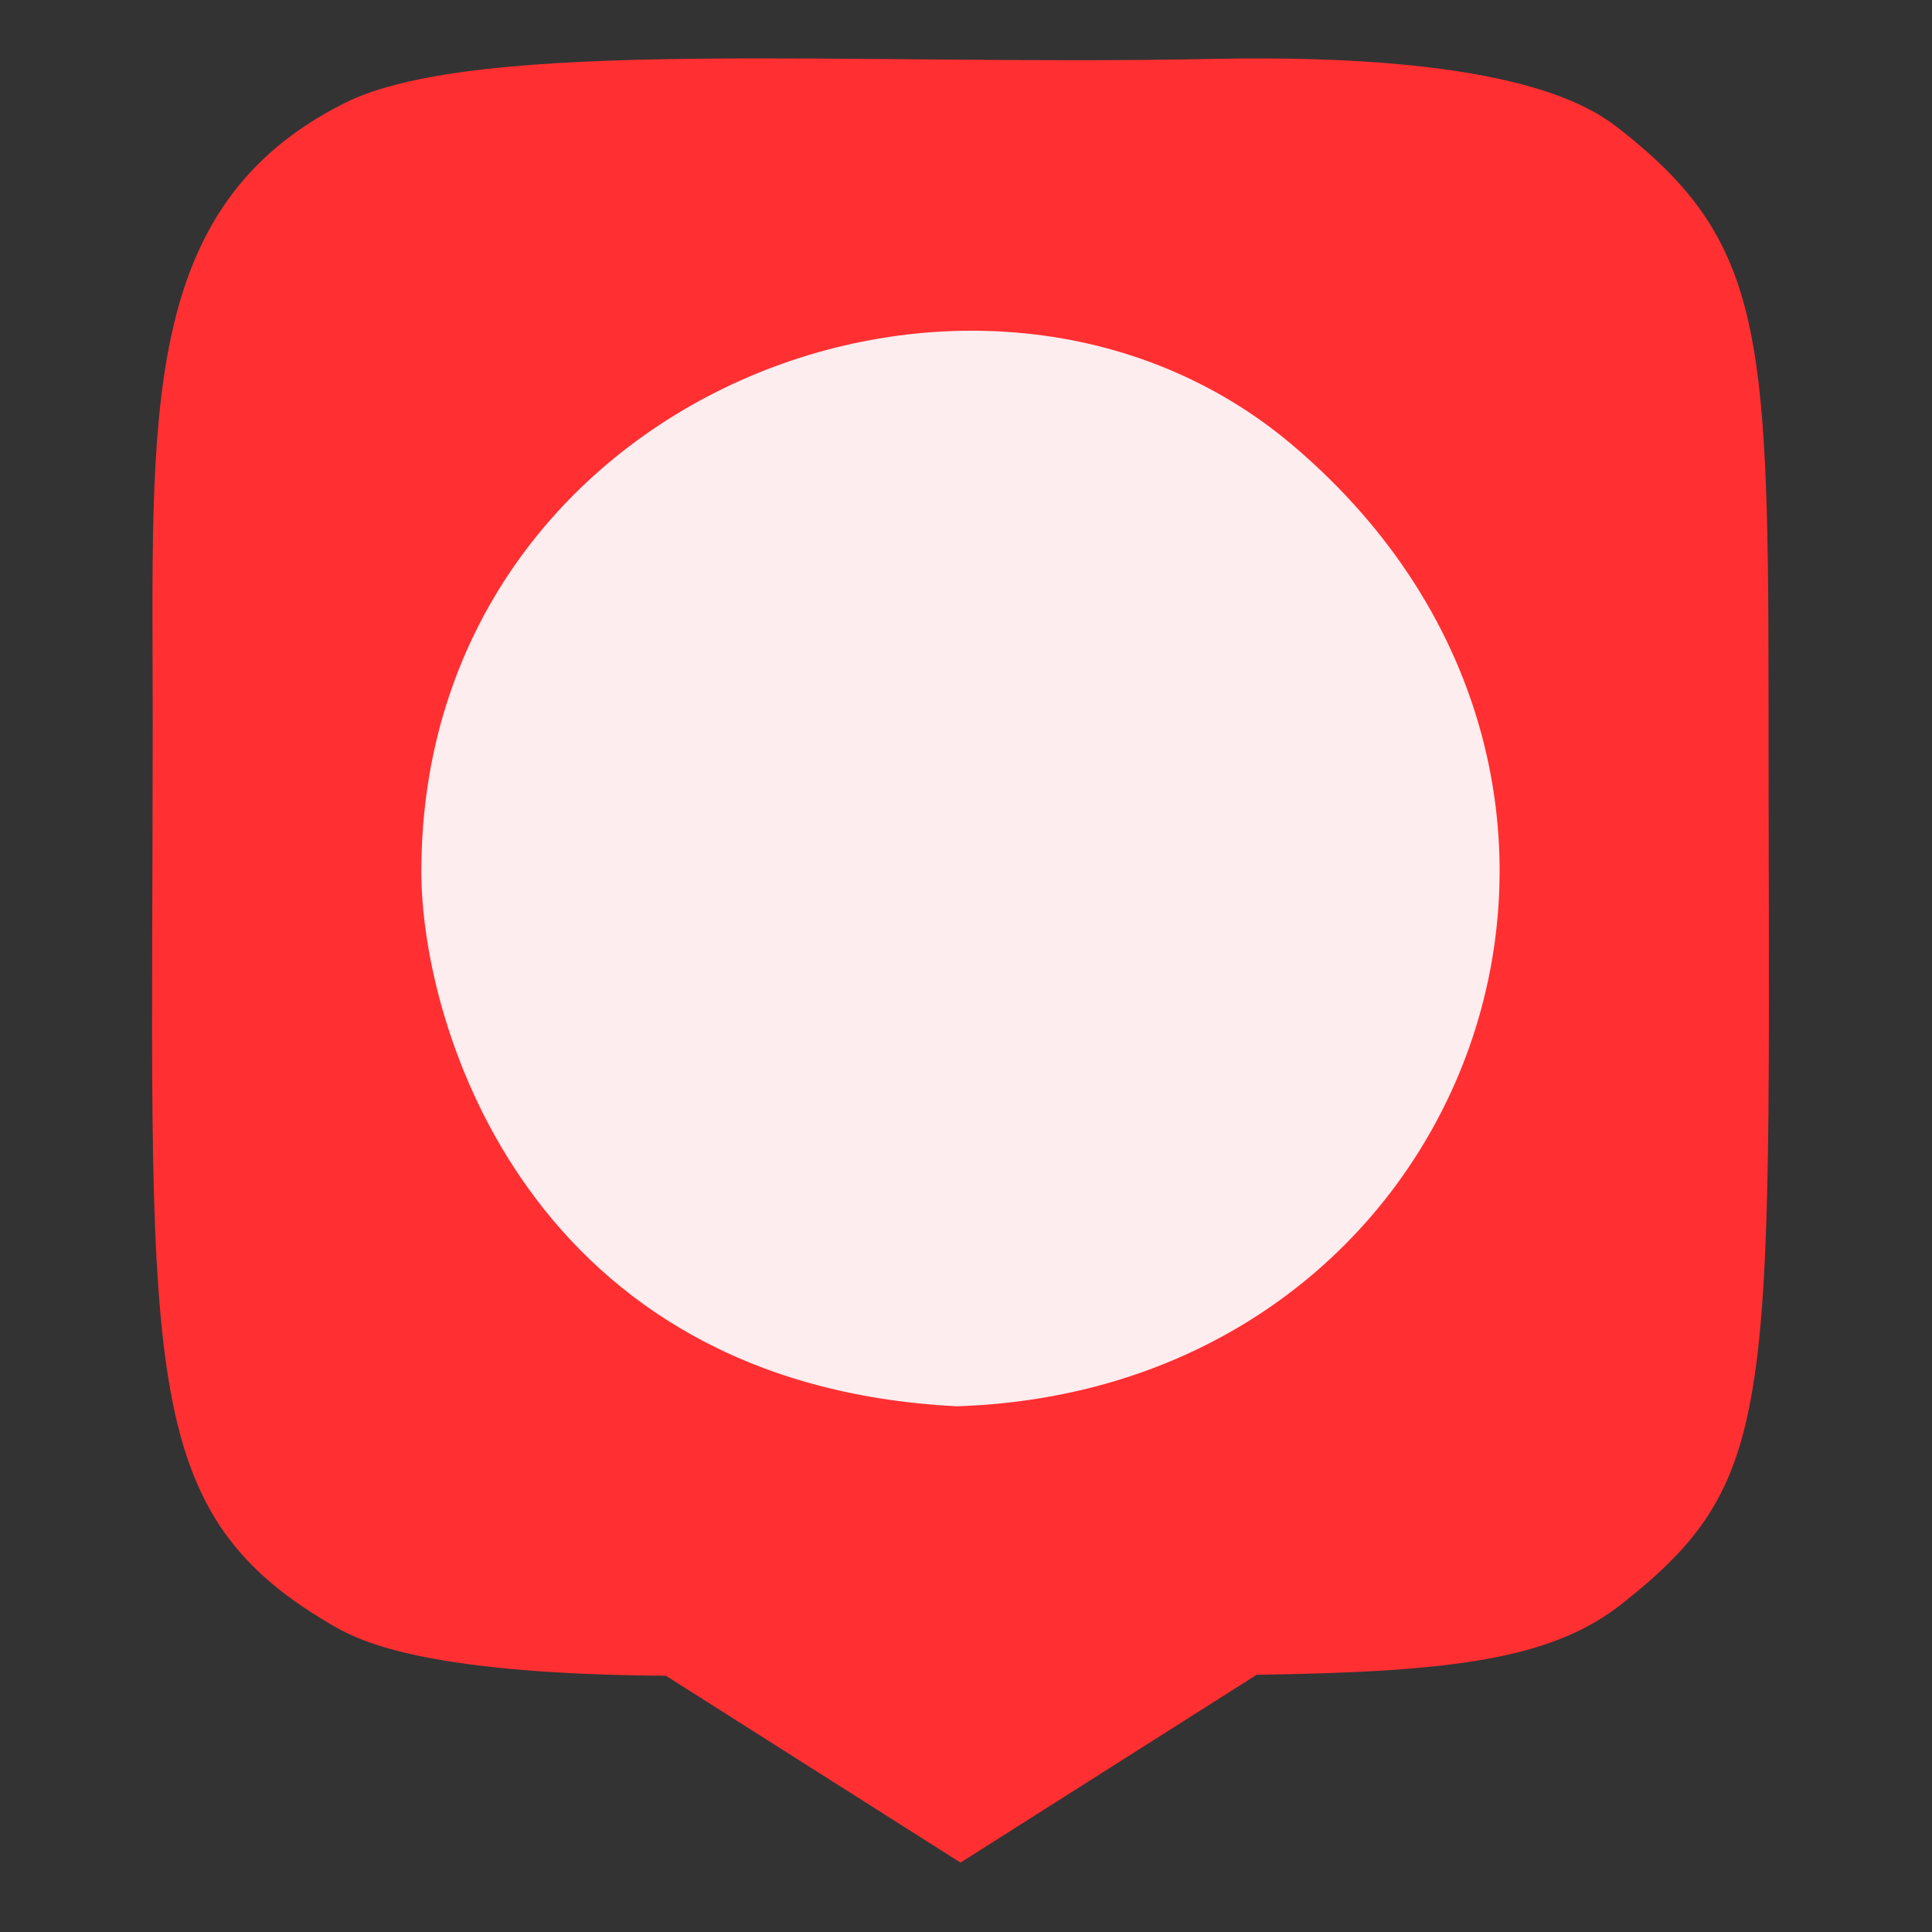
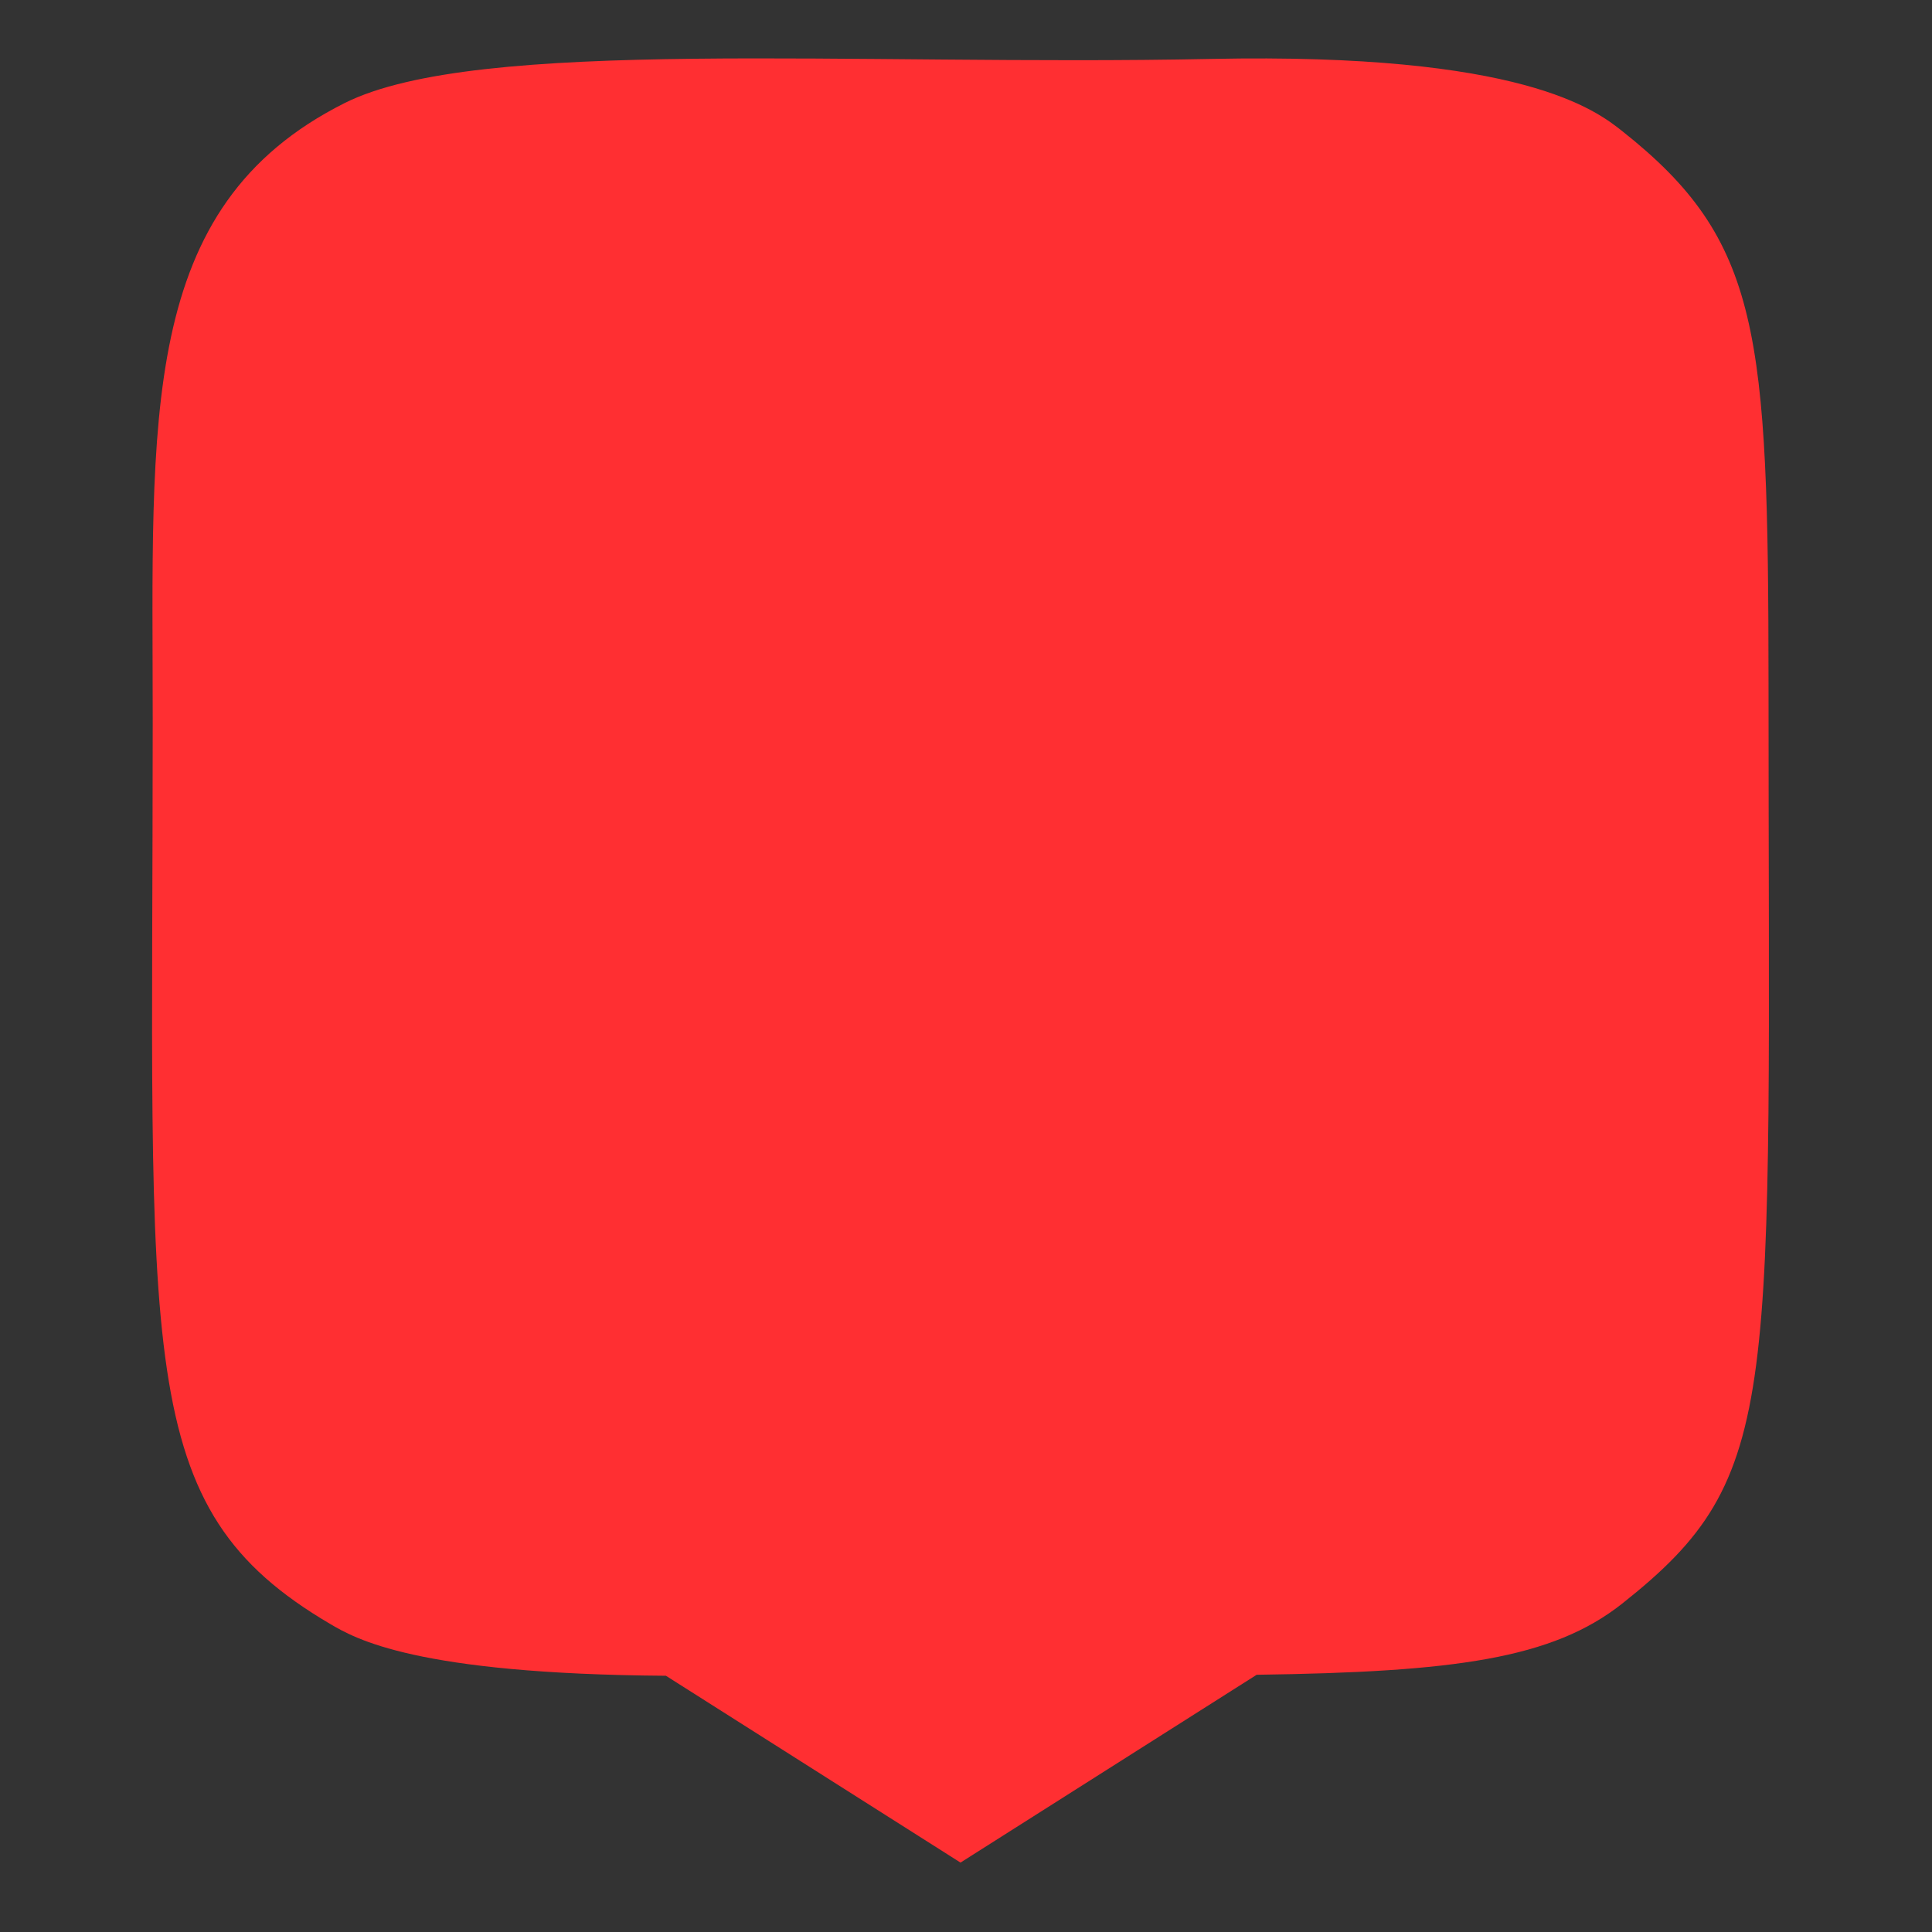
<svg xmlns="http://www.w3.org/2000/svg" width="100%" height="100%" viewBox="0 0 70 70" version="1.1" xml:space="preserve" style="fill-rule:evenodd;clip-rule:evenodd;stroke-linejoin:round;stroke-miterlimit:2;">
  <rect x="0" y="0" width="70" height="70" fill="#333333" stroke="none" />
  <g>
    <g>
      <path d="M24.128,60.716c-9.081,-0.063 -11.265,-1.348 -12.172,-1.881c-7.186,-4.226 -6.423,-9.436 -6.423,-32.697c0,-11.028 -0.551,-18.638 6.952,-22.403c4.816,-2.417 18.412,-1.333 31.402,-1.6c11.29,-0.233 13.94,1.865 14.889,2.615c5.014,3.968 5.293,7.265 5.301,20.033c0,26.02 0.572,28.669 -5.301,33.318c-2.531,2.003 -6.081,2.479 -13.244,2.579l-10.731,6.805l-10.672,-6.768l0,-0Z" style="fill:#ff2f32;" />
    </g>
    <g>
-       <path d="M34.656,50.952c-15.469,-0.787 -19.39,-13.734 -19.39,-19.373c0,-17.262 20.28,-25.03 31.58,-15.438c14.488,12.297 6.619,34.21 -12.19,34.812Z" style="fill:#feedee;" />
-     </g>
+       </g>
  </g>
</svg>